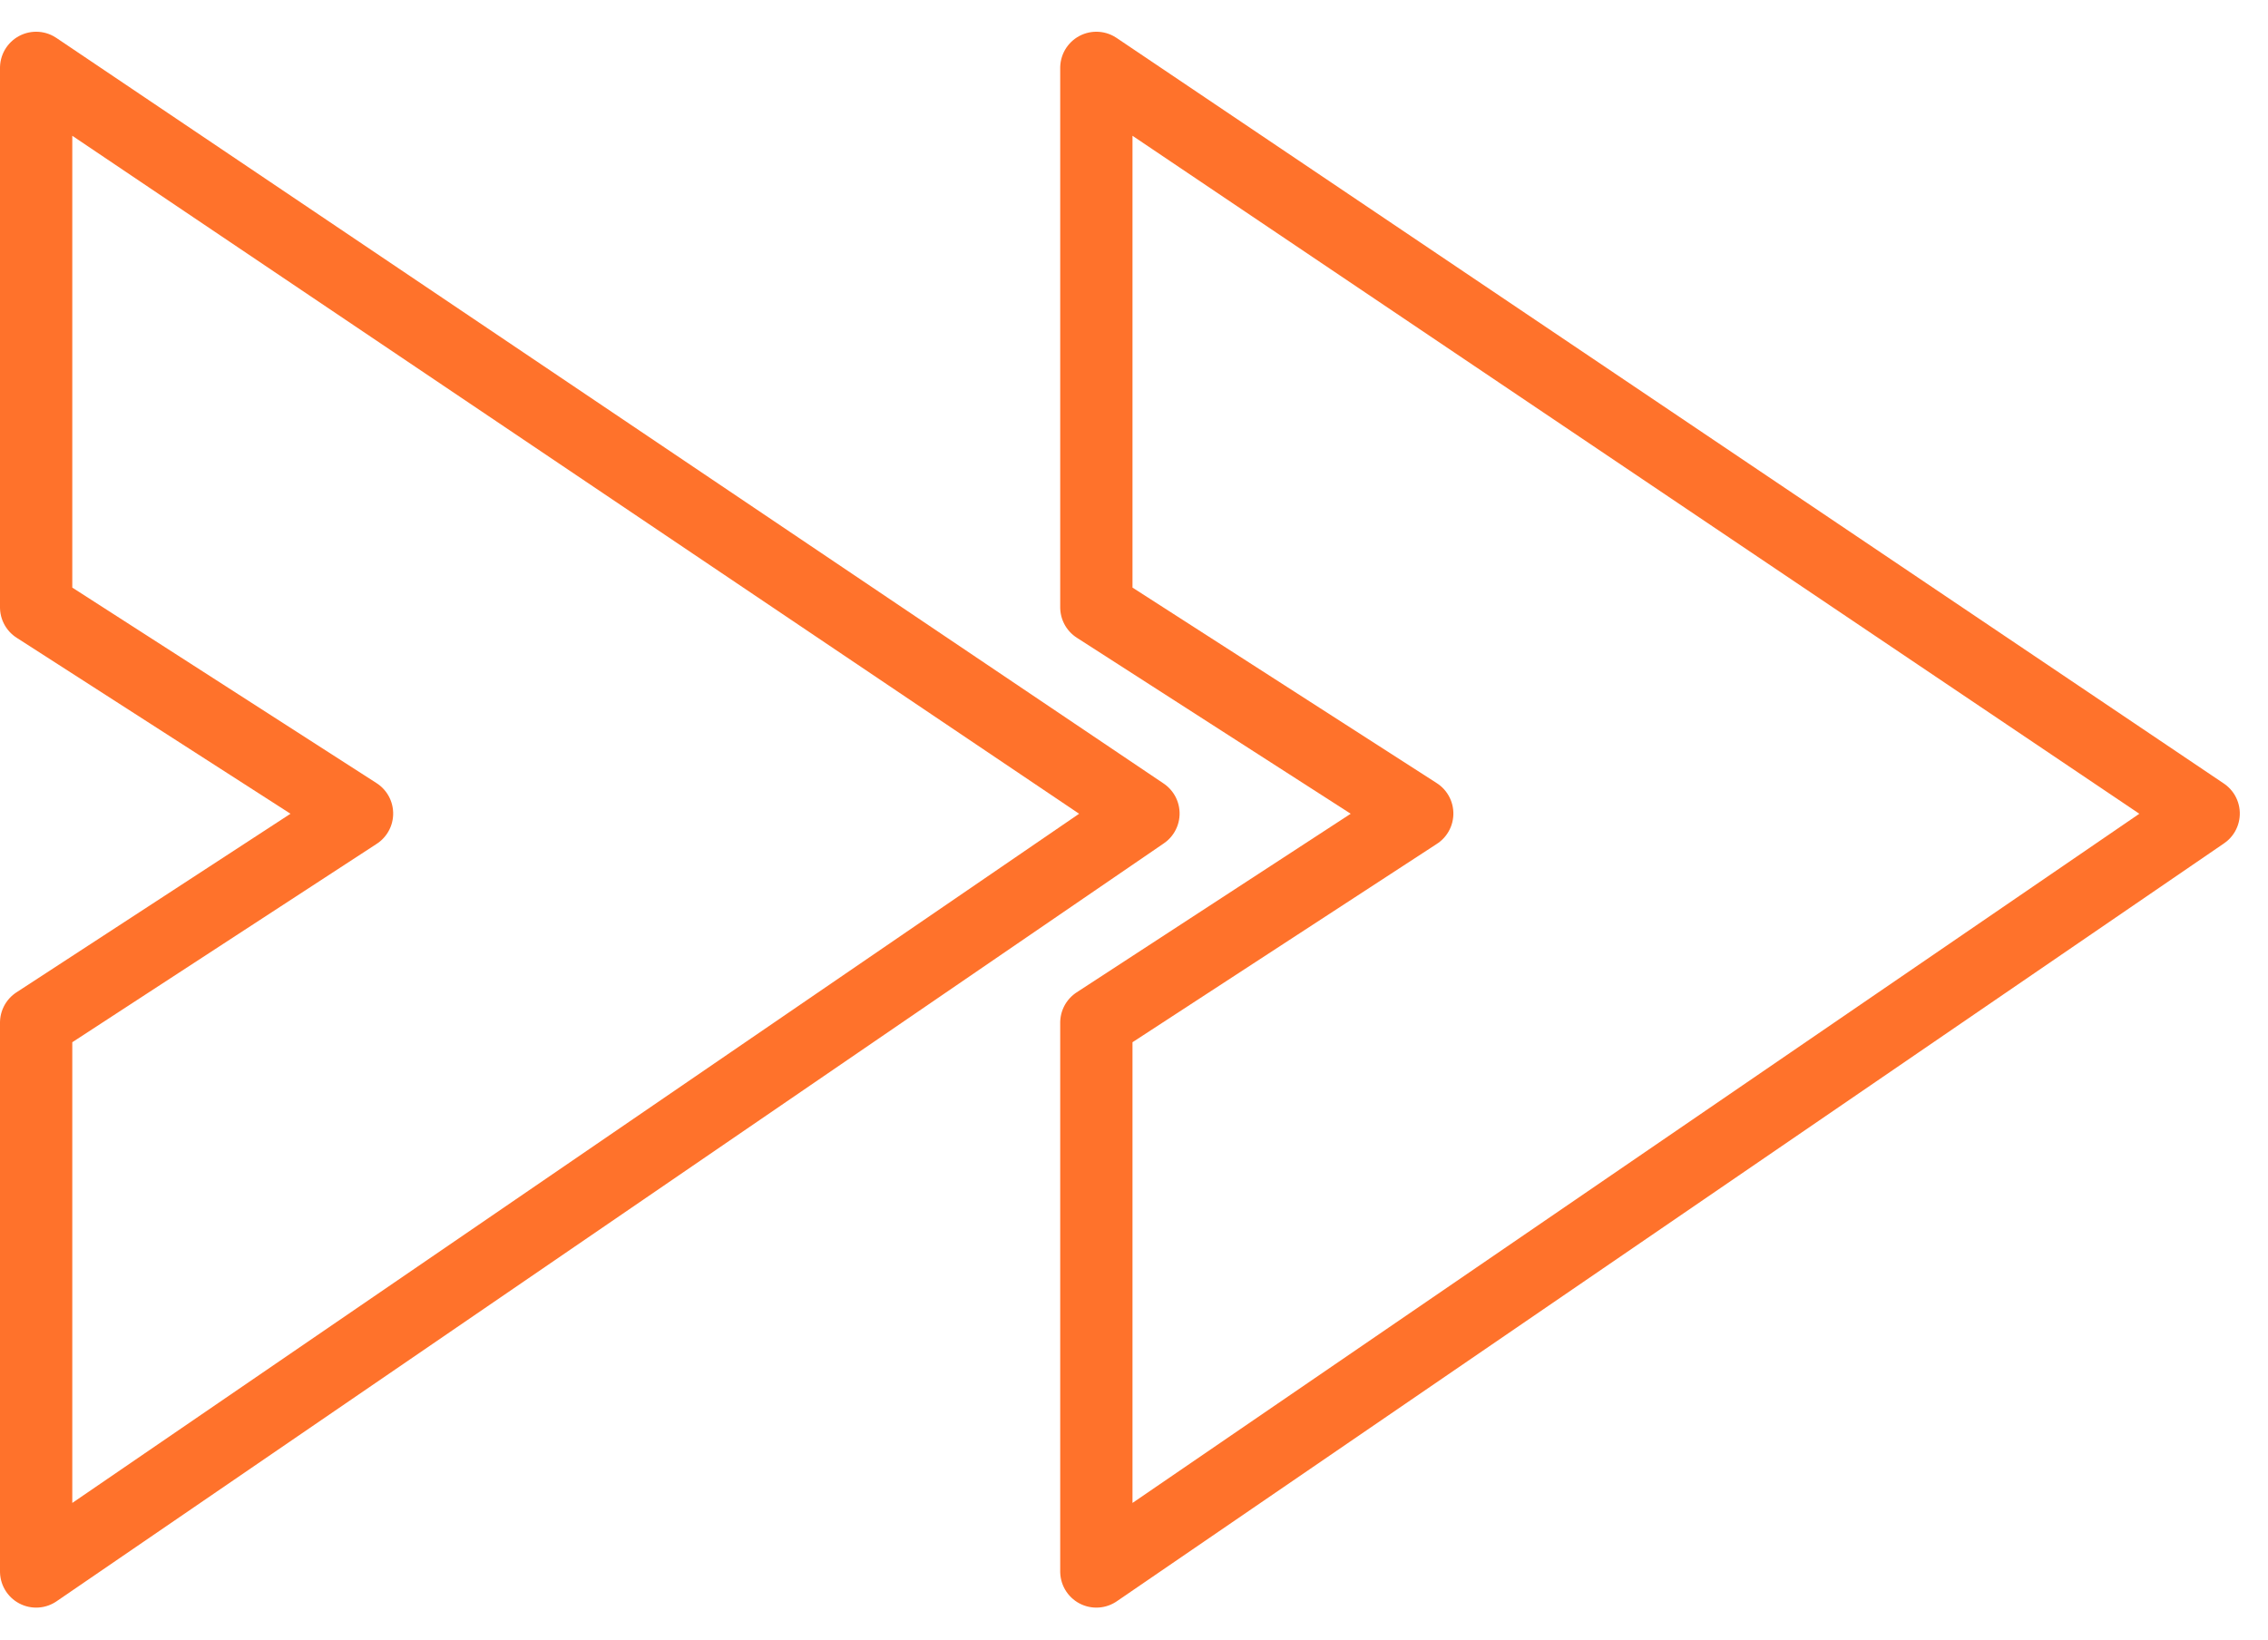
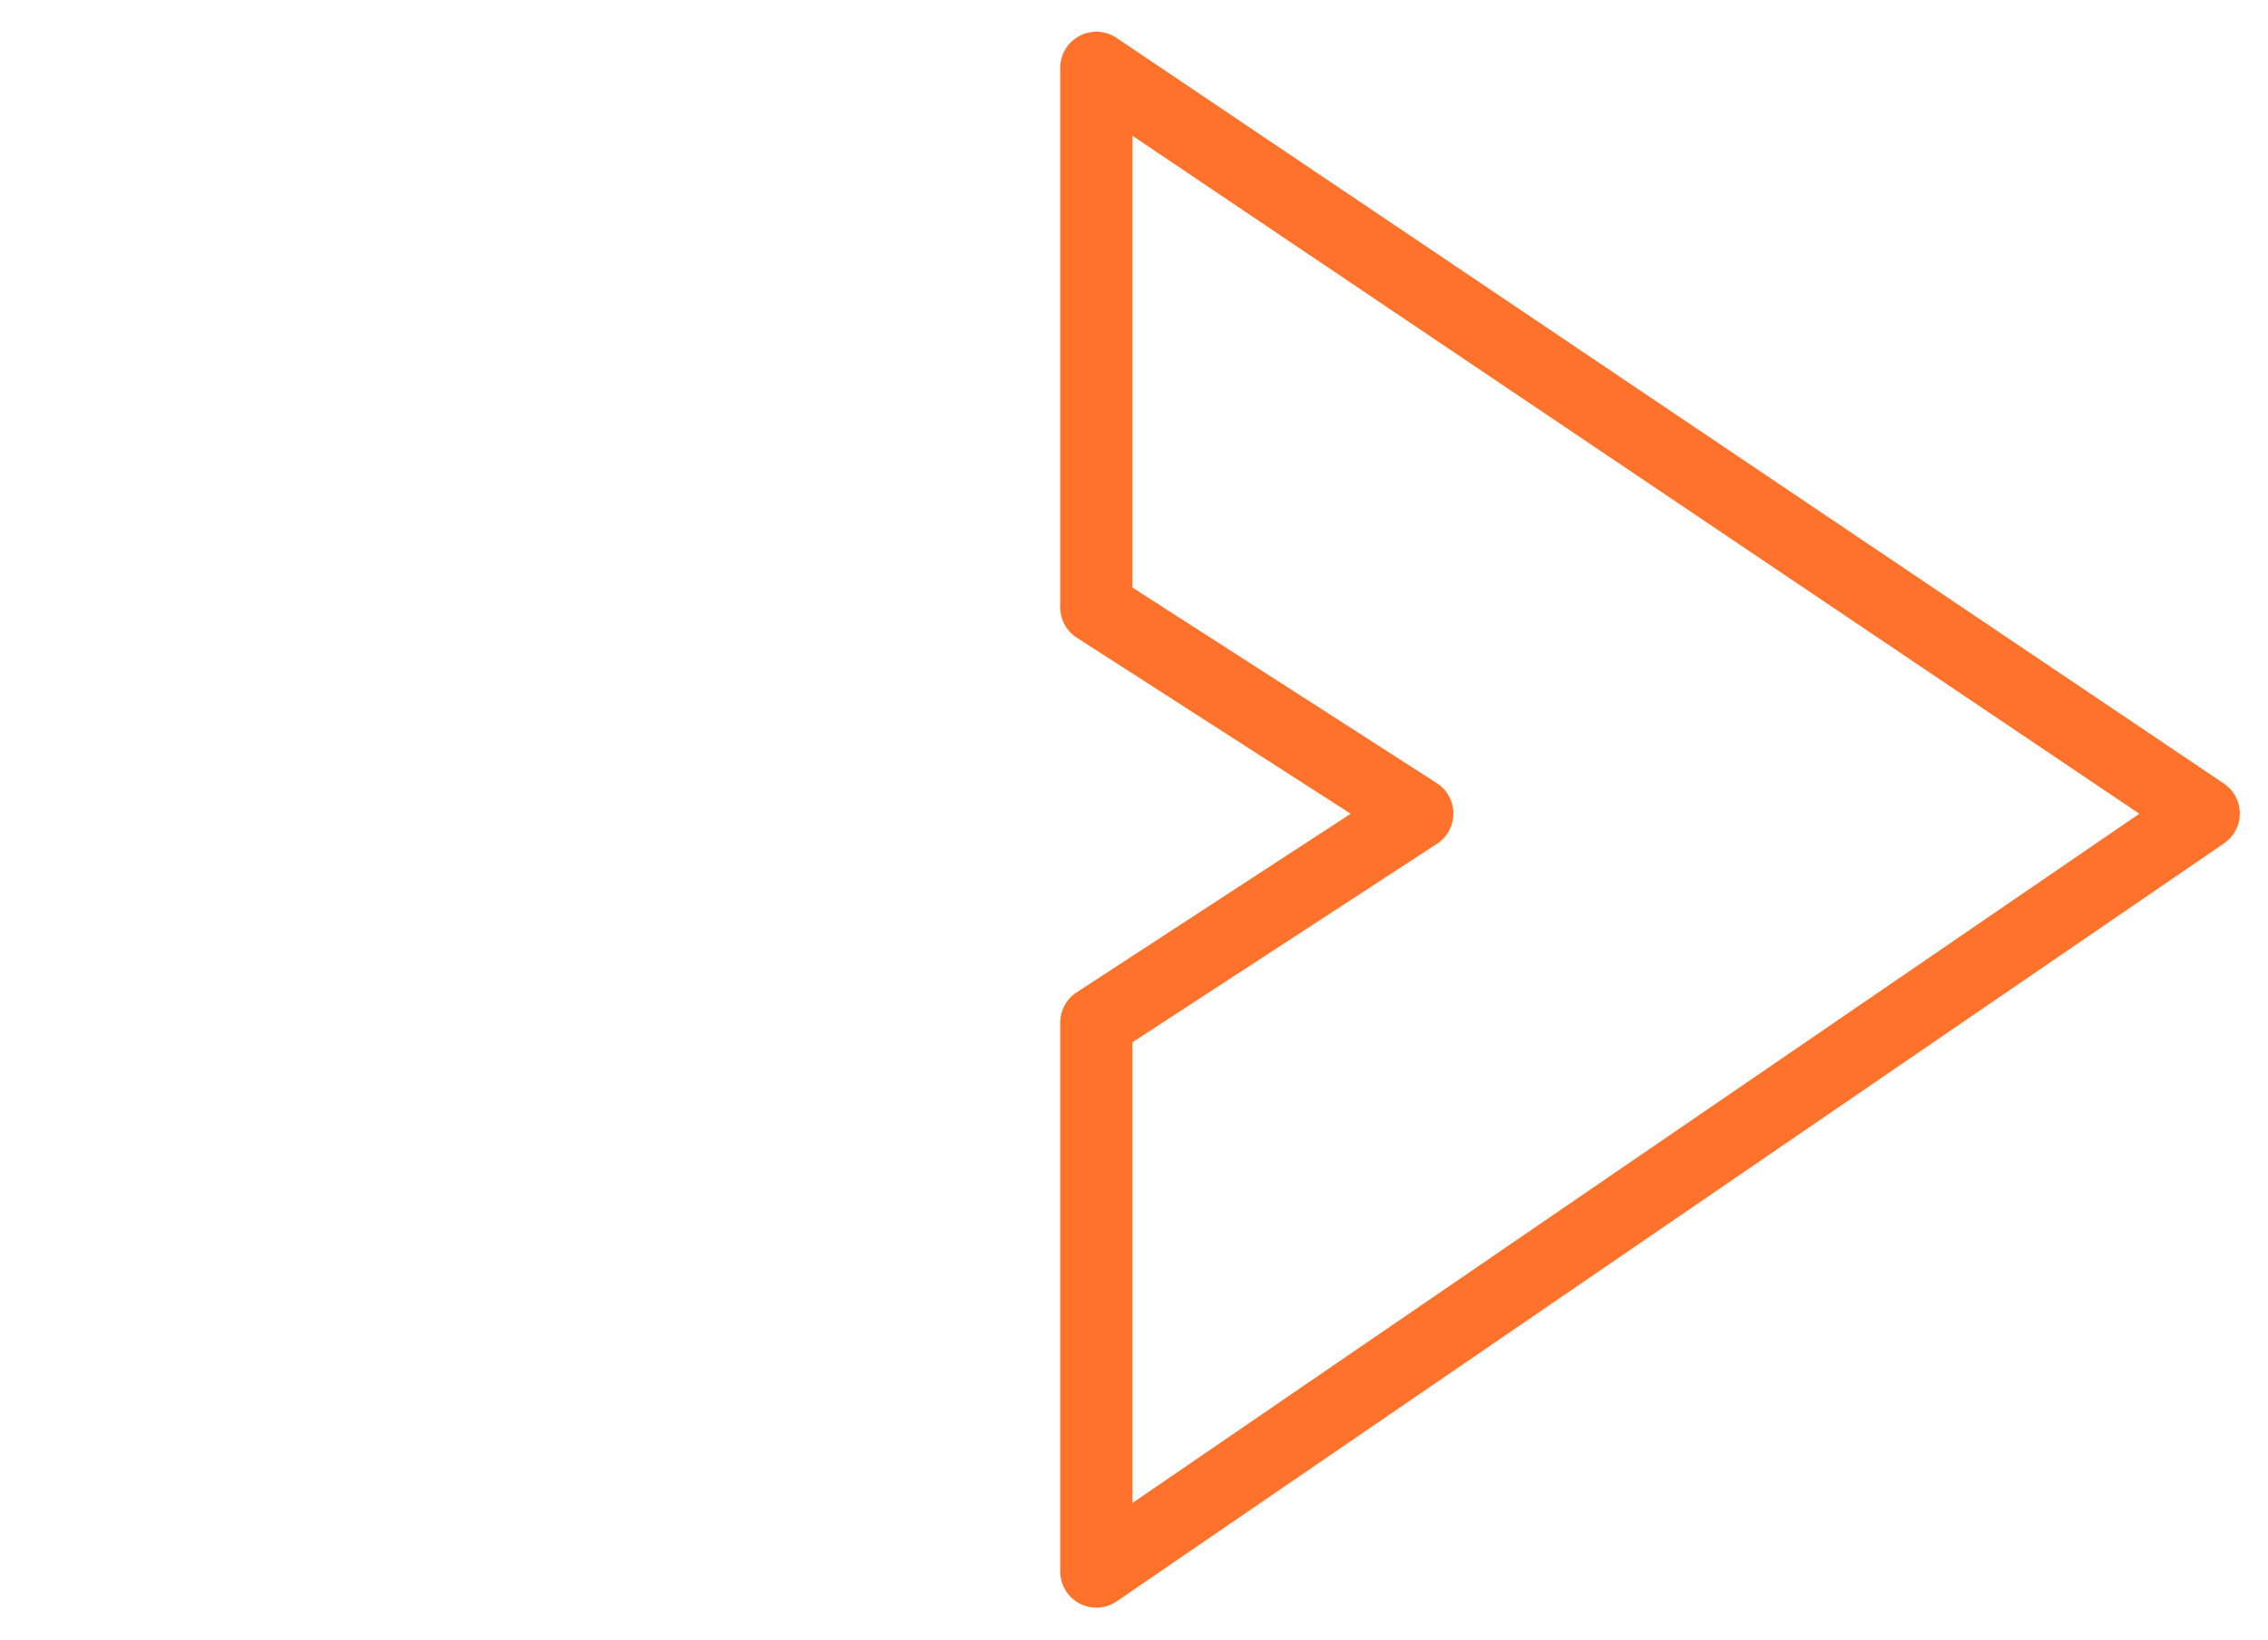
<svg xmlns="http://www.w3.org/2000/svg" width="94.125" height="68.072" viewBox="0 0 94.125 68.072">
  <g id="Group_2693" data-name="Group 2693" transform="translate(-244.227 -3862.977)">
-     <path id="Path_4291" data-name="Path 4291" d="M-2586.5,3880.517h22.78l8.68,13.317,8.559-13.317h22.391l-30.949,45.955Z" transform="translate(-3634.79 1341.704) rotate(-90)" fill="none" stroke="#ff722b" stroke-linejoin="round" stroke-width="3" />
    <path id="Path_4292" data-name="Path 4292" d="M-2586.5,3880.517h22.78l8.68,13.317,8.559-13.317h22.391l-30.949,45.955Z" transform="translate(-3590.79 1341.704) rotate(-90)" fill="none" stroke="#ff722b" stroke-linejoin="round" stroke-width="3" />
  </g>
</svg>